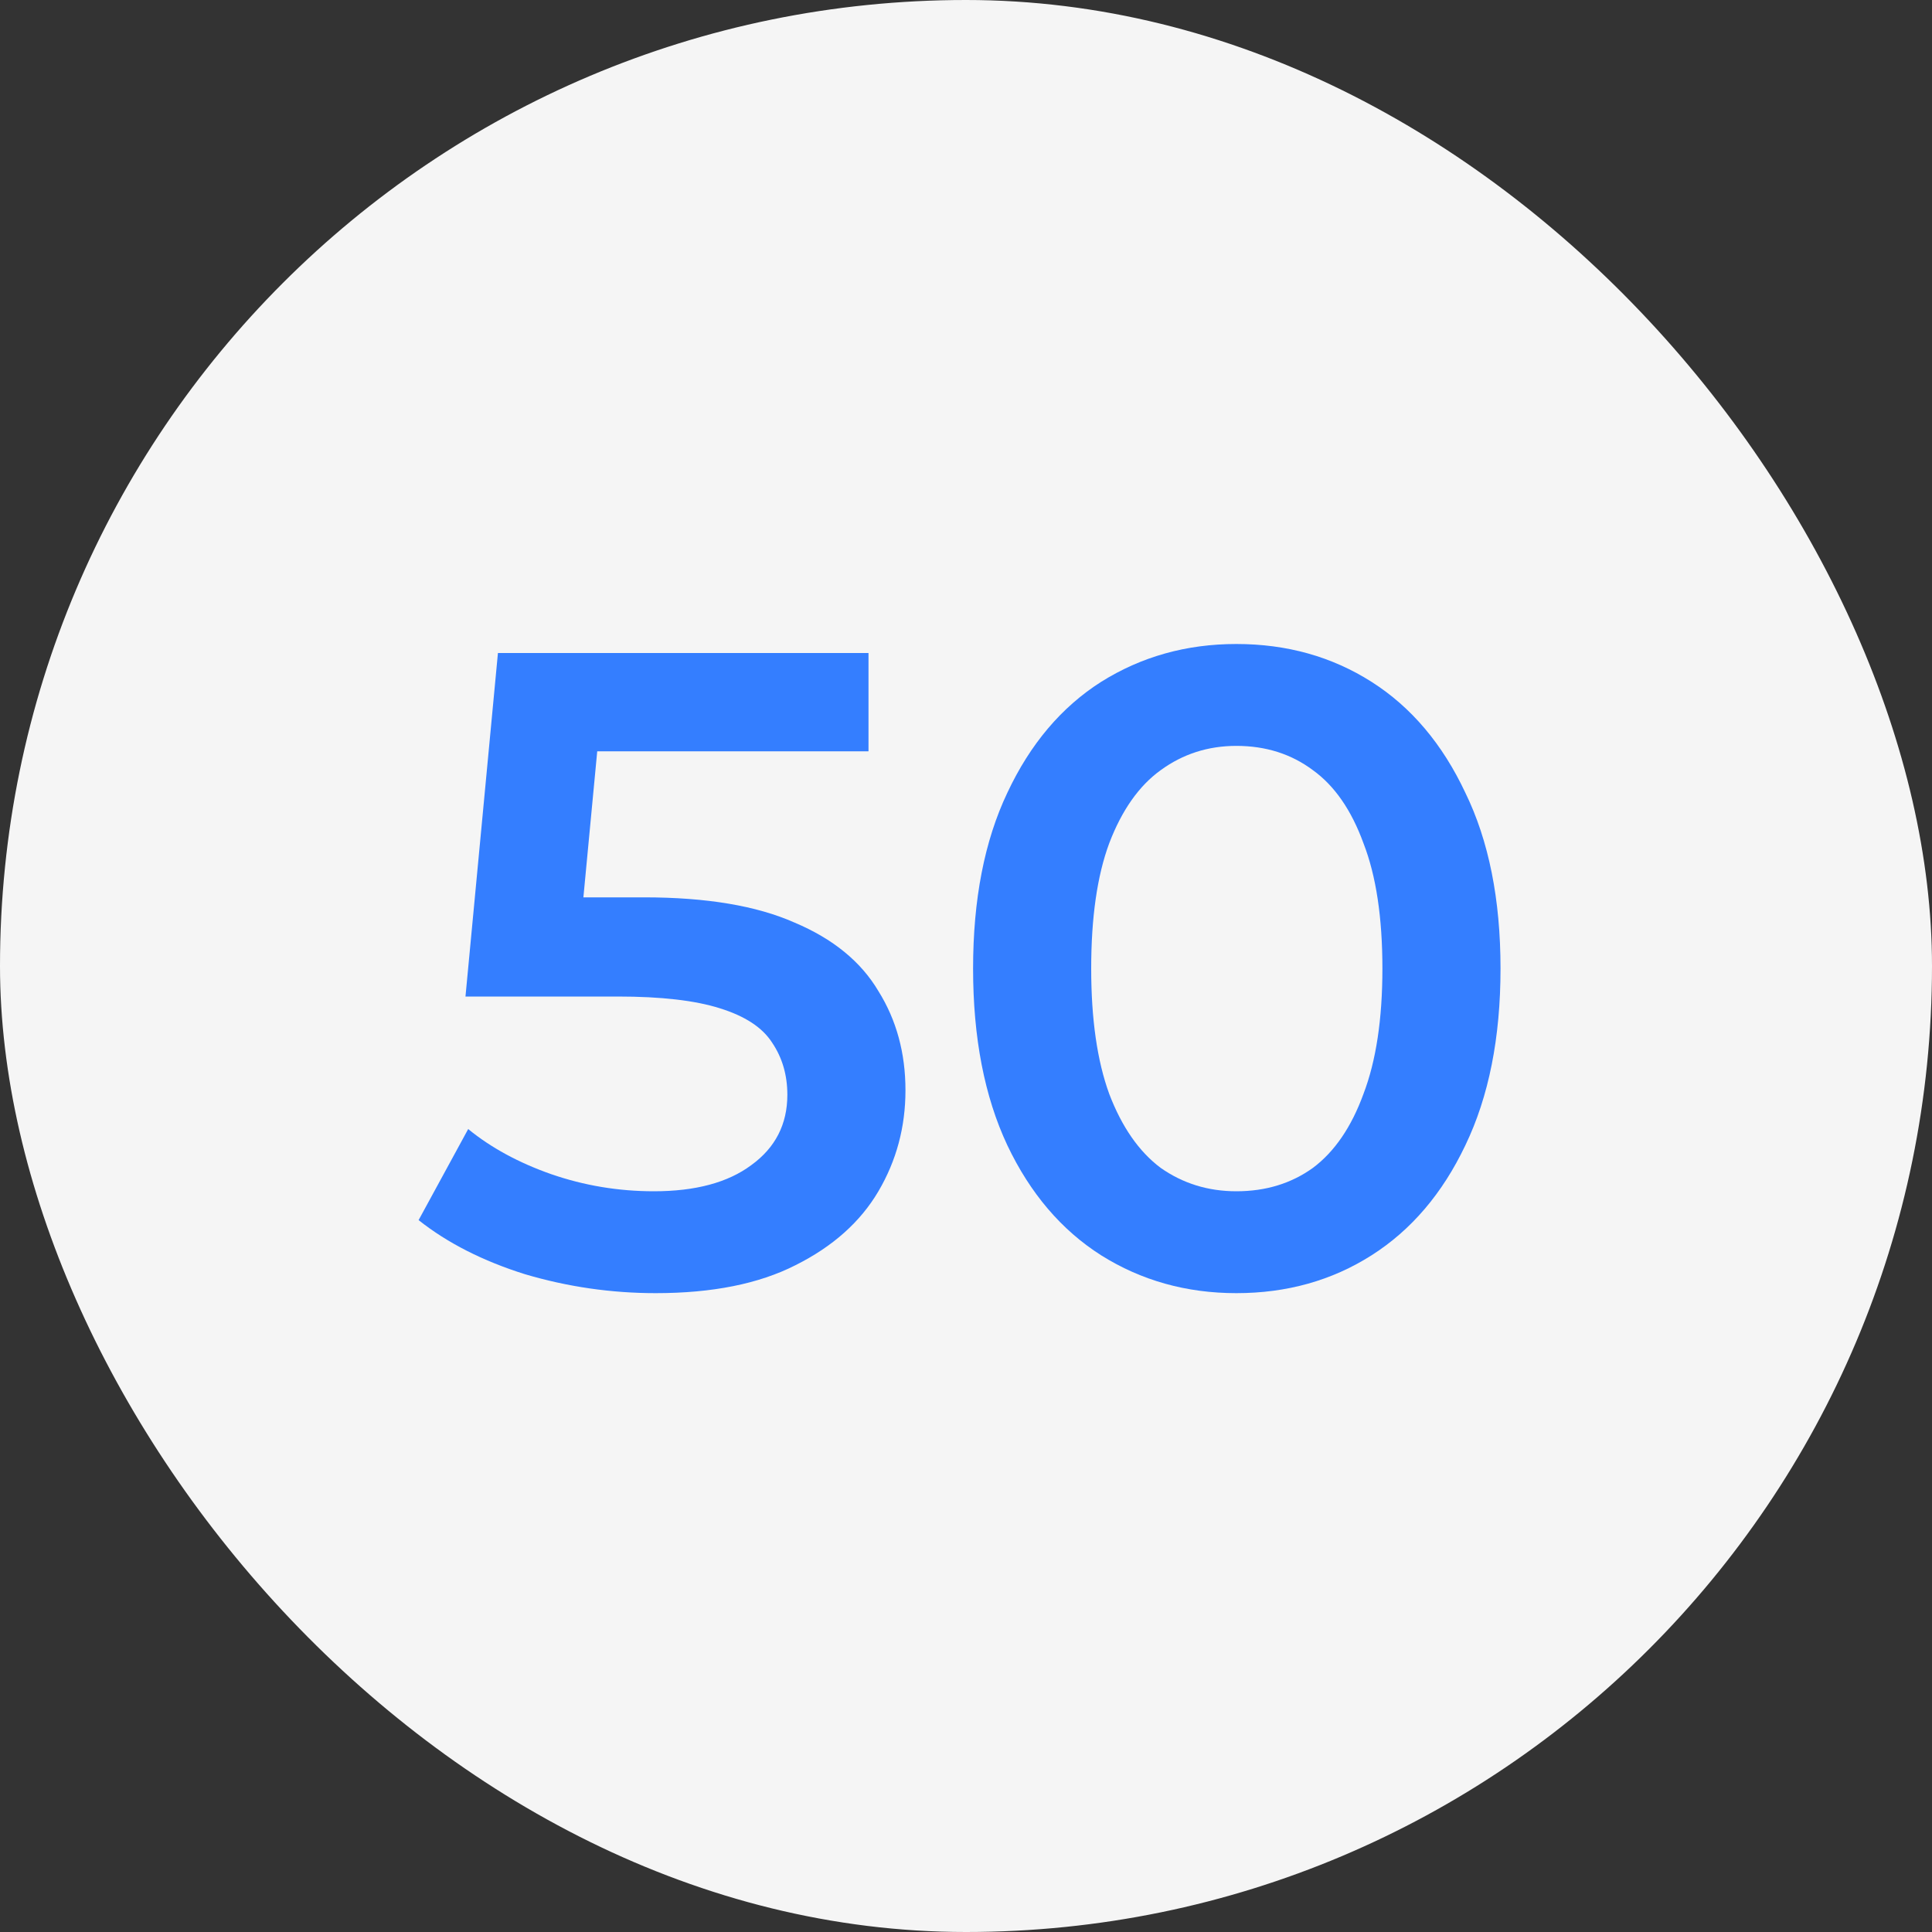
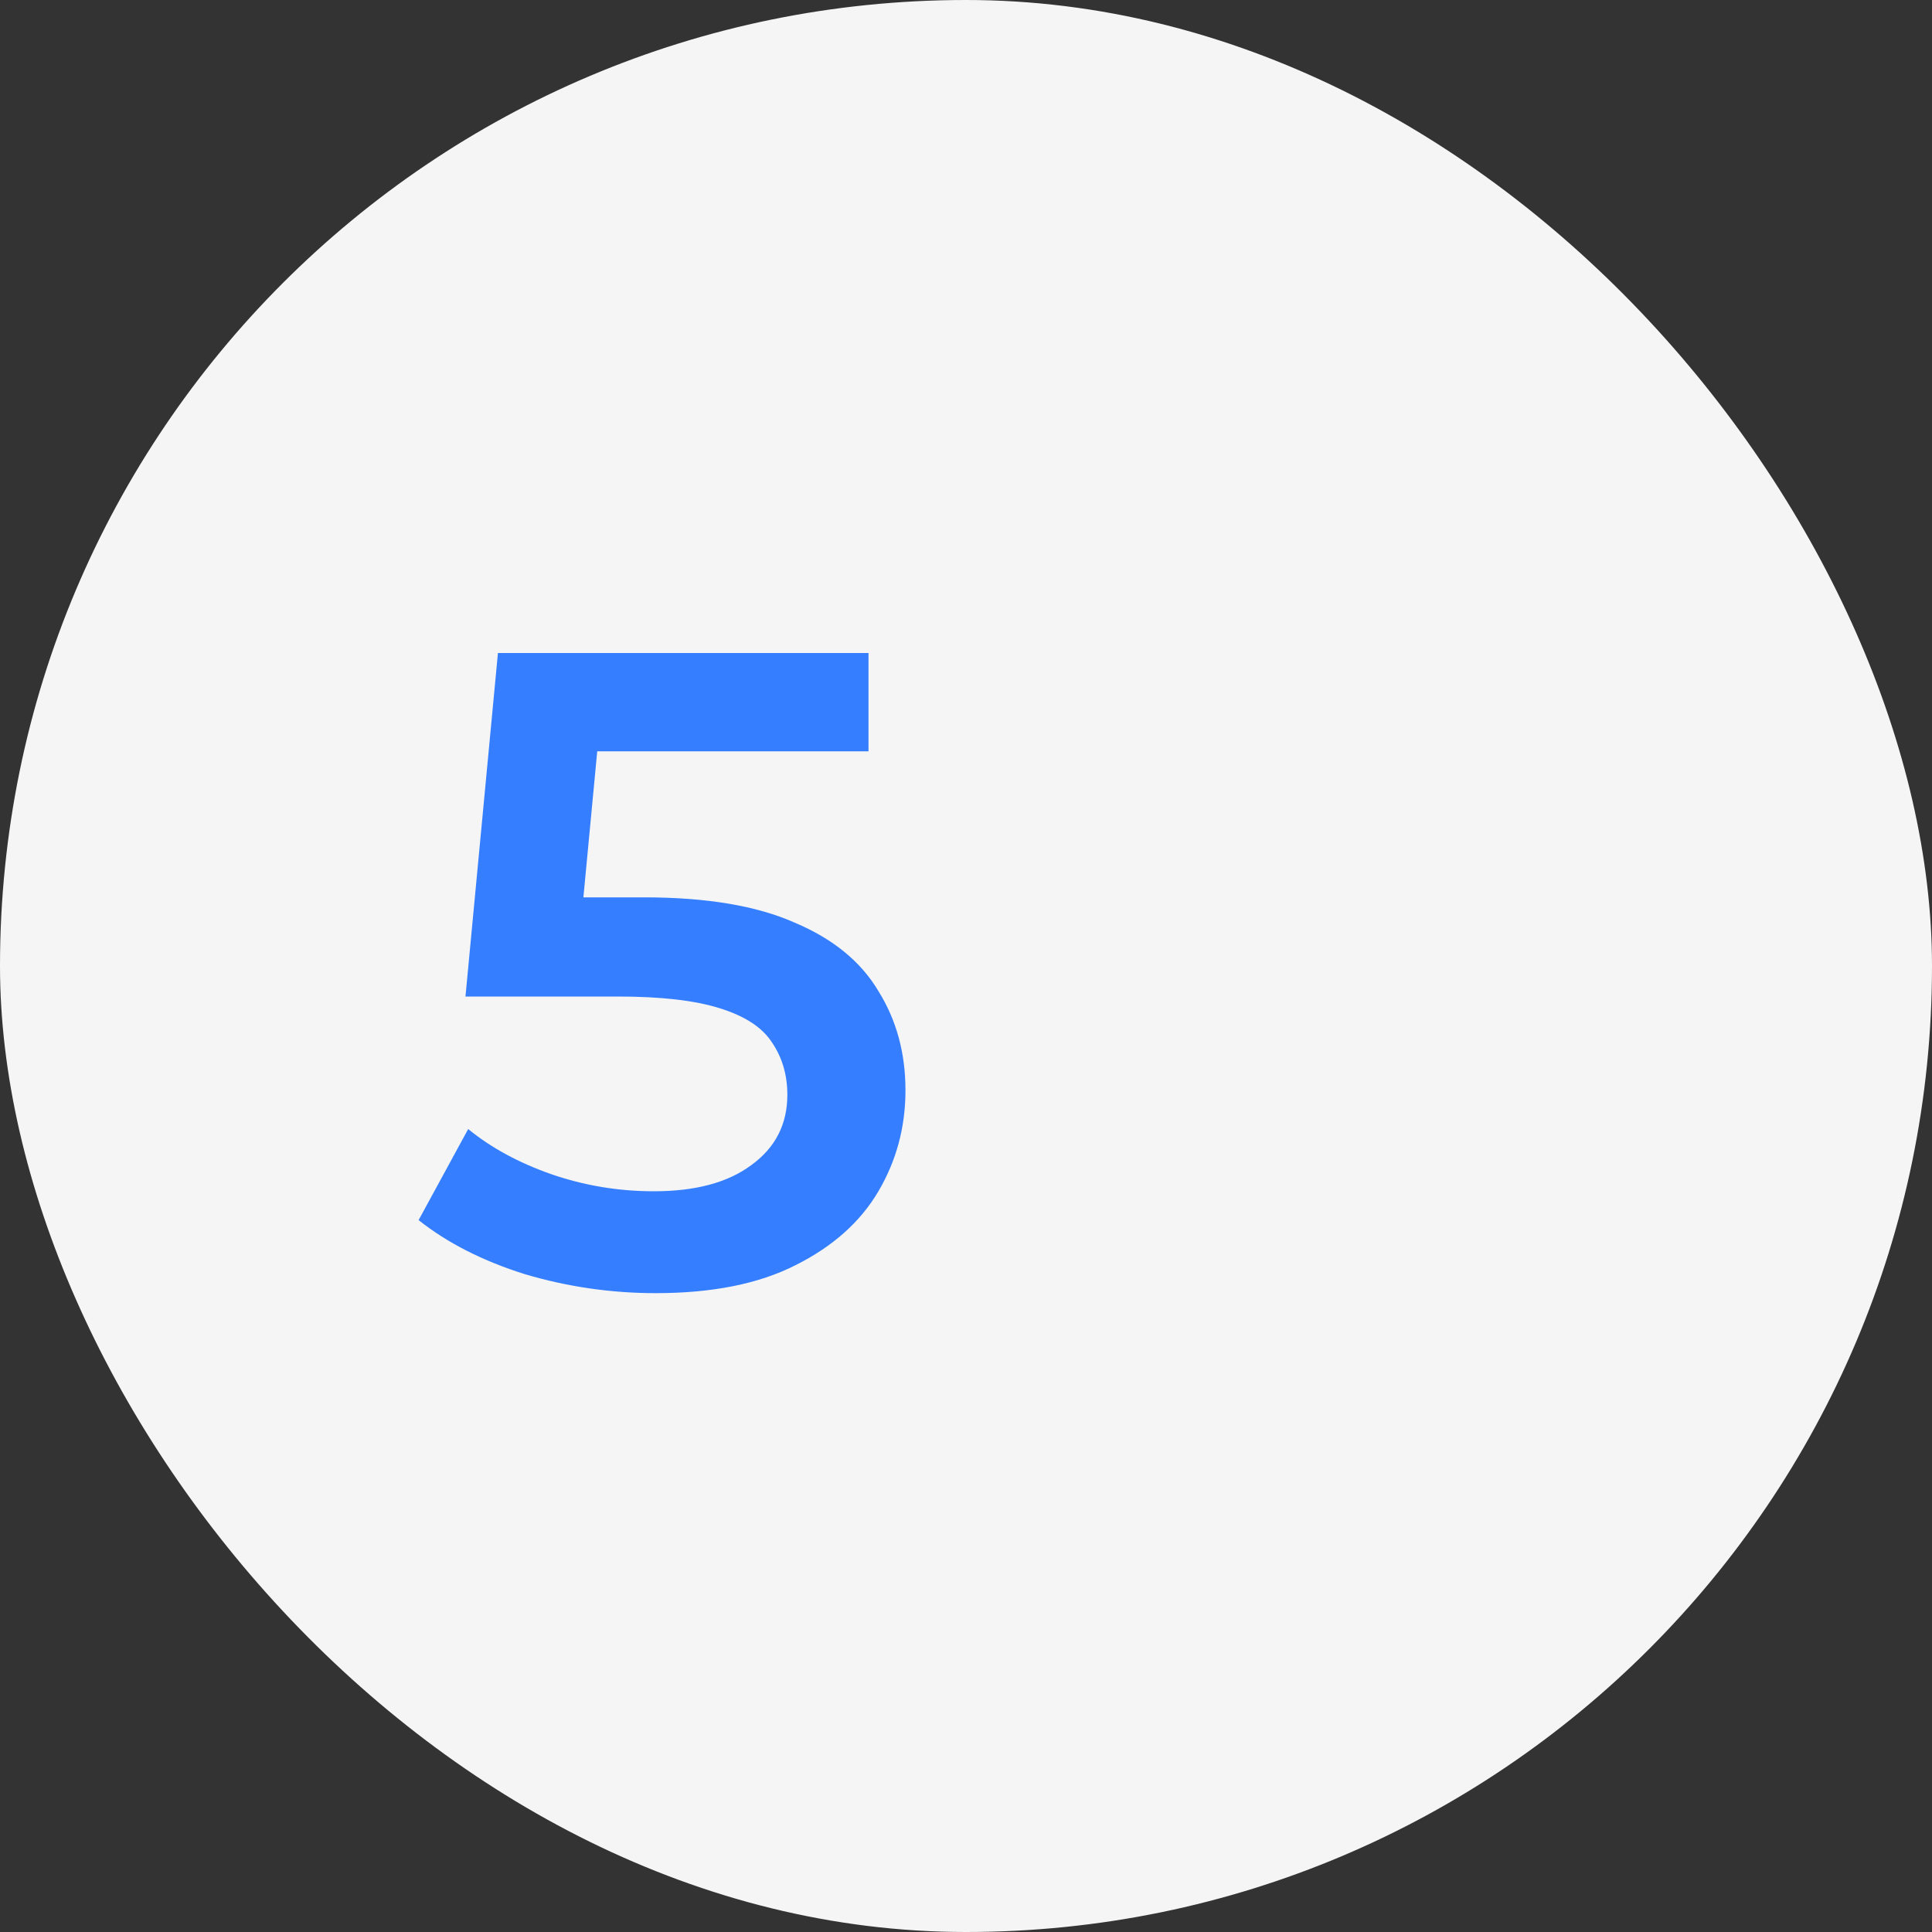
<svg xmlns="http://www.w3.org/2000/svg" width="60" height="60" viewBox="0 0 60 60" fill="none">
  <rect x="0" y="0" width="60" height="60" fill="#333333" stroke="none" />
  <rect width="60" height="60" rx="30" fill="#F5F5F5" />
-   <path d="M38.396 40.16C36.846 40.16 35.446 39.768 34.196 38.984C32.964 38.2 31.993 37.061 31.284 35.568C30.574 34.056 30.22 32.227 30.22 30.08C30.22 27.933 30.574 26.113 31.284 24.62C31.993 23.108 32.964 21.96 34.196 21.176C35.446 20.392 36.846 20 38.396 20C39.964 20 41.364 20.392 42.596 21.176C43.828 21.96 44.798 23.108 45.508 24.62C46.236 26.113 46.6 27.933 46.6 30.08C46.6 32.227 46.236 34.056 45.508 35.568C44.798 37.061 43.828 38.2 42.596 38.984C41.364 39.768 39.964 40.16 38.396 40.16ZM38.396 36.996C39.31 36.996 40.104 36.753 40.776 36.268C41.448 35.764 41.97 34.999 42.344 33.972C42.736 32.945 42.932 31.648 42.932 30.08C42.932 28.493 42.736 27.196 42.344 26.188C41.97 25.161 41.448 24.405 40.776 23.92C40.104 23.416 39.31 23.164 38.396 23.164C37.518 23.164 36.734 23.416 36.044 23.92C35.372 24.405 34.84 25.161 34.448 26.188C34.074 27.196 33.888 28.493 33.888 30.08C33.888 31.648 34.074 32.945 34.448 33.972C34.84 34.999 35.372 35.764 36.044 36.268C36.734 36.753 37.518 36.996 38.396 36.996Z" fill="#347EFF" />
  <path d="M20.364 40.16C18.983 40.16 17.629 39.964 16.304 39.572C14.997 39.162 13.896 38.602 13 37.892L14.54 35.064C15.249 35.643 16.108 36.11 17.116 36.464C18.143 36.819 19.207 36.996 20.308 36.996C21.596 36.996 22.604 36.726 23.332 36.184C24.079 35.643 24.452 34.915 24.452 34C24.452 33.384 24.293 32.843 23.976 32.376C23.677 31.91 23.136 31.555 22.352 31.312C21.587 31.07 20.532 30.948 19.188 30.948H14.456L15.464 20.28H26.972V23.332H16.808L18.712 21.596L17.956 29.576L16.052 27.868H20C21.941 27.868 23.5 28.13 24.676 28.652C25.871 29.156 26.739 29.866 27.28 30.78C27.84 31.676 28.12 32.703 28.12 33.86C28.12 34.999 27.84 36.044 27.28 36.996C26.72 37.948 25.861 38.714 24.704 39.292C23.565 39.871 22.119 40.16 20.364 40.16Z" fill="#347EFF" />
</svg>